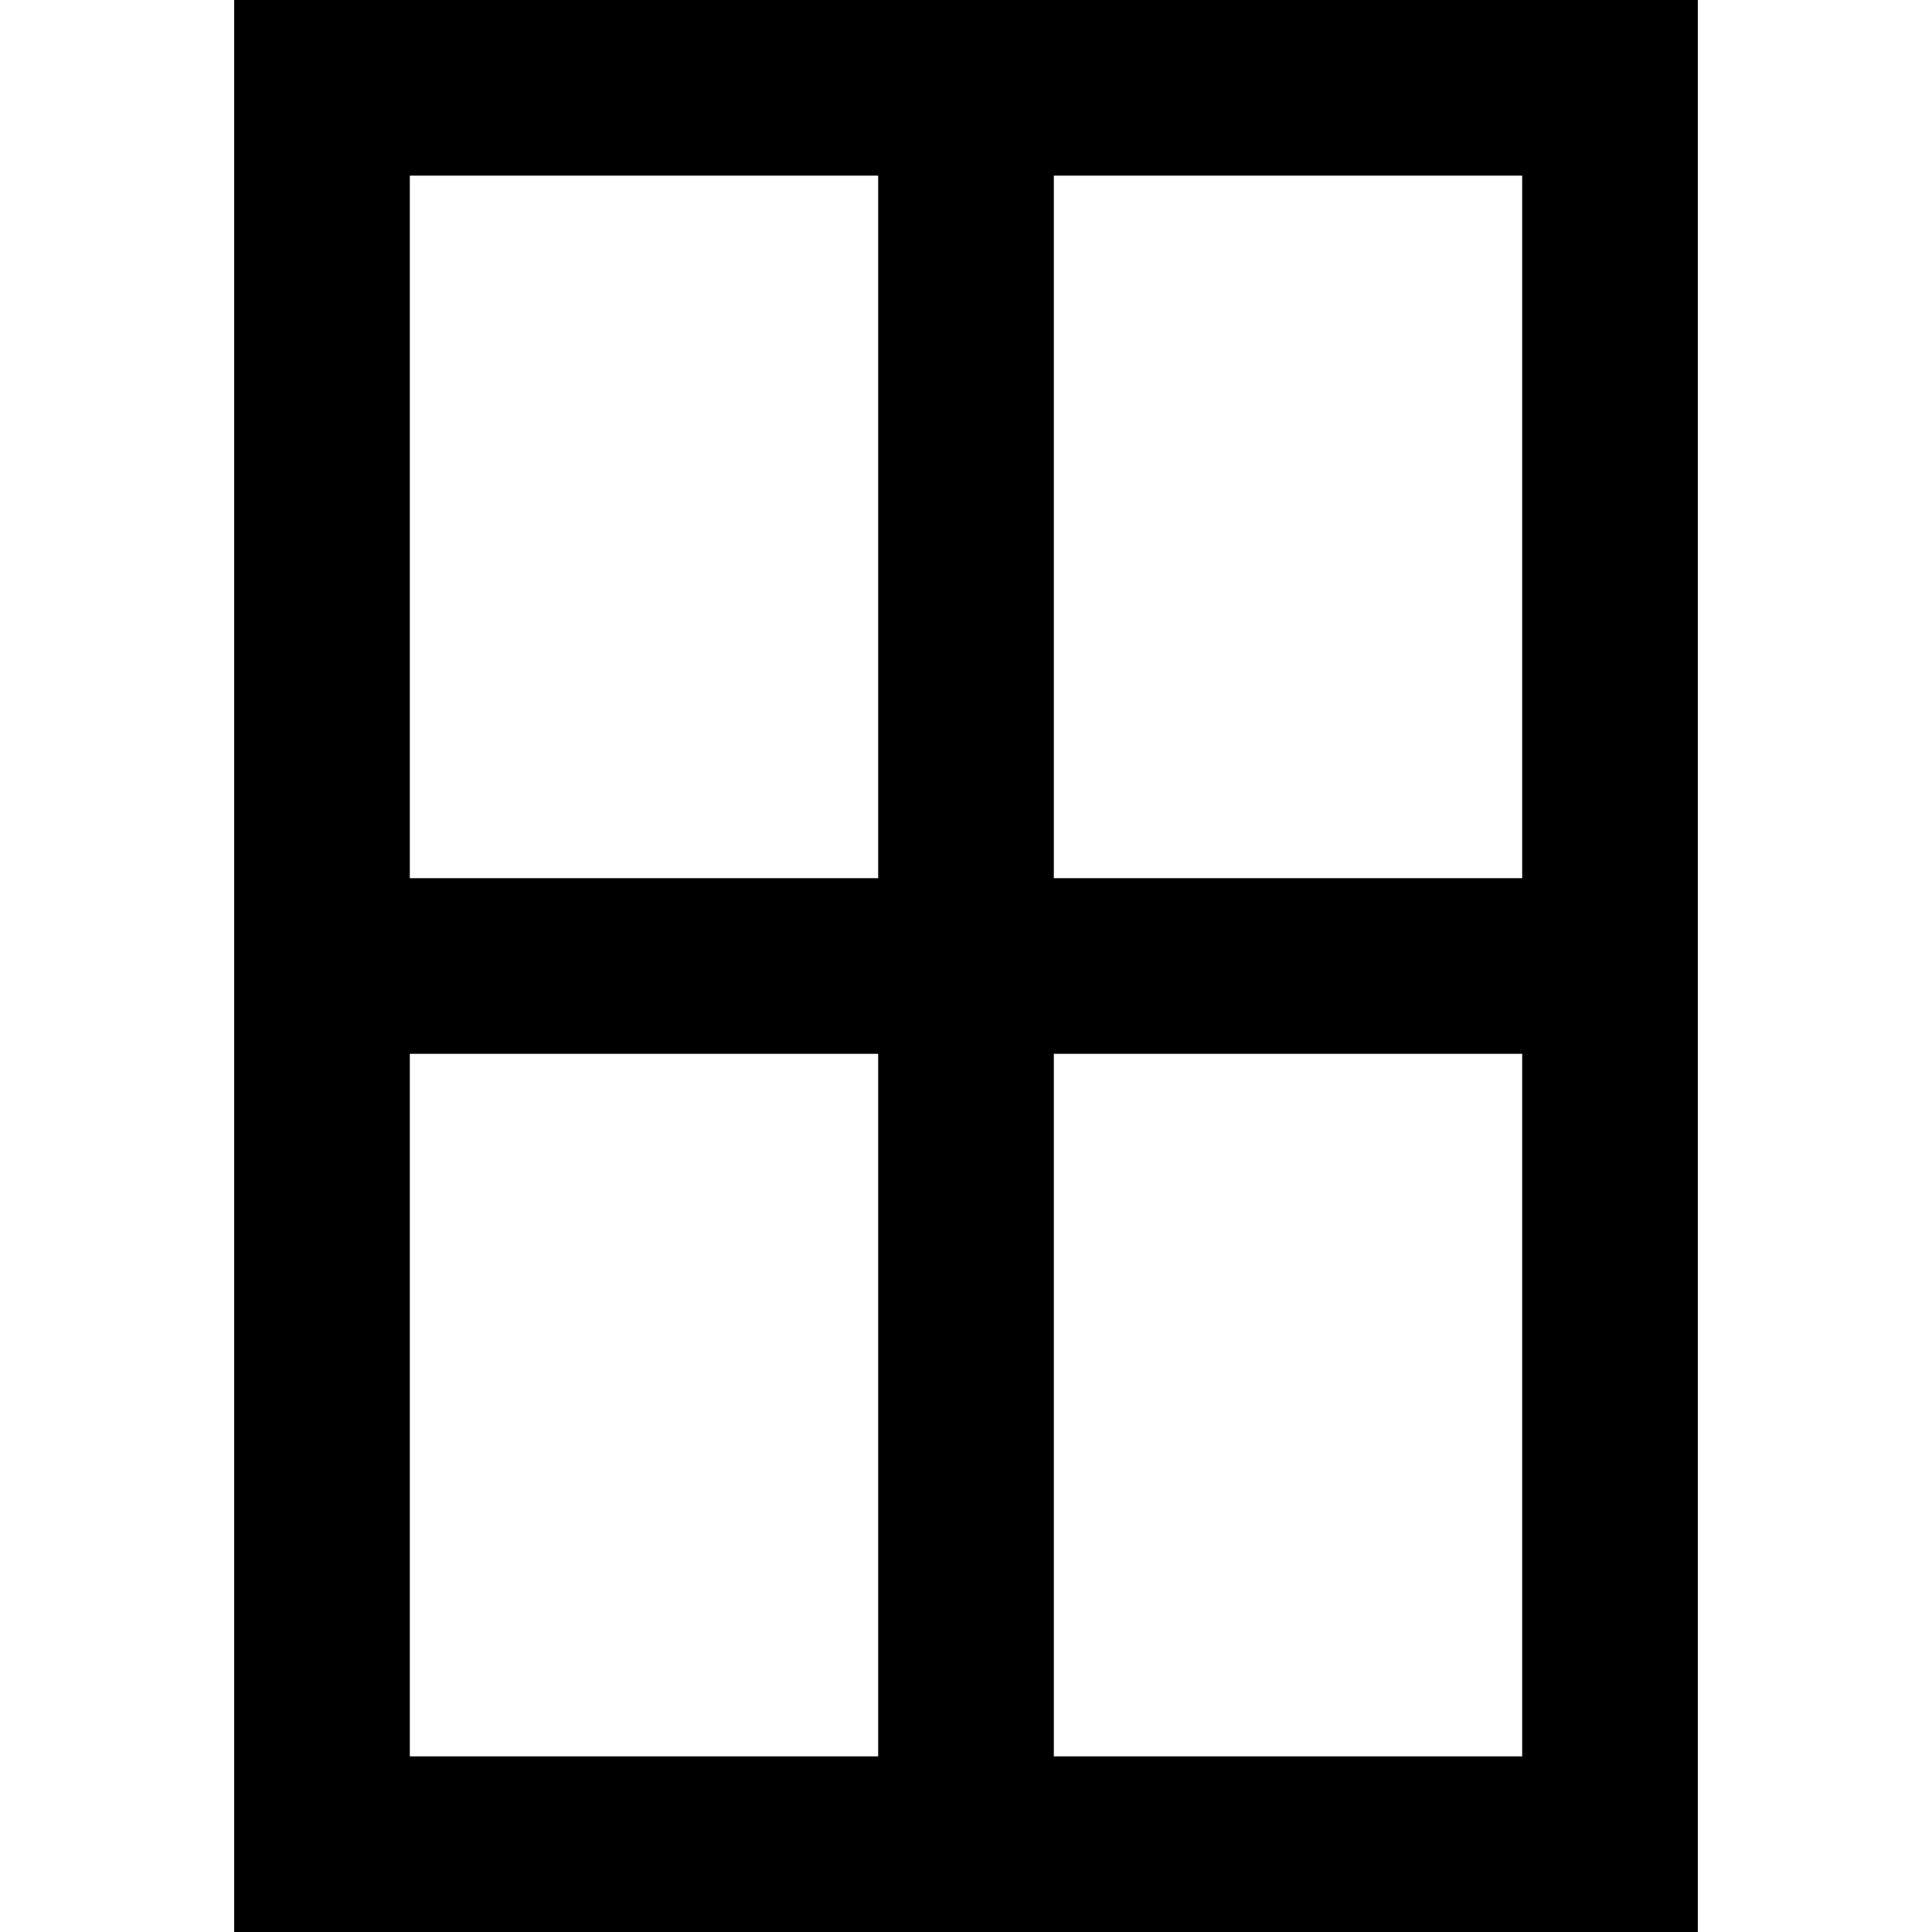
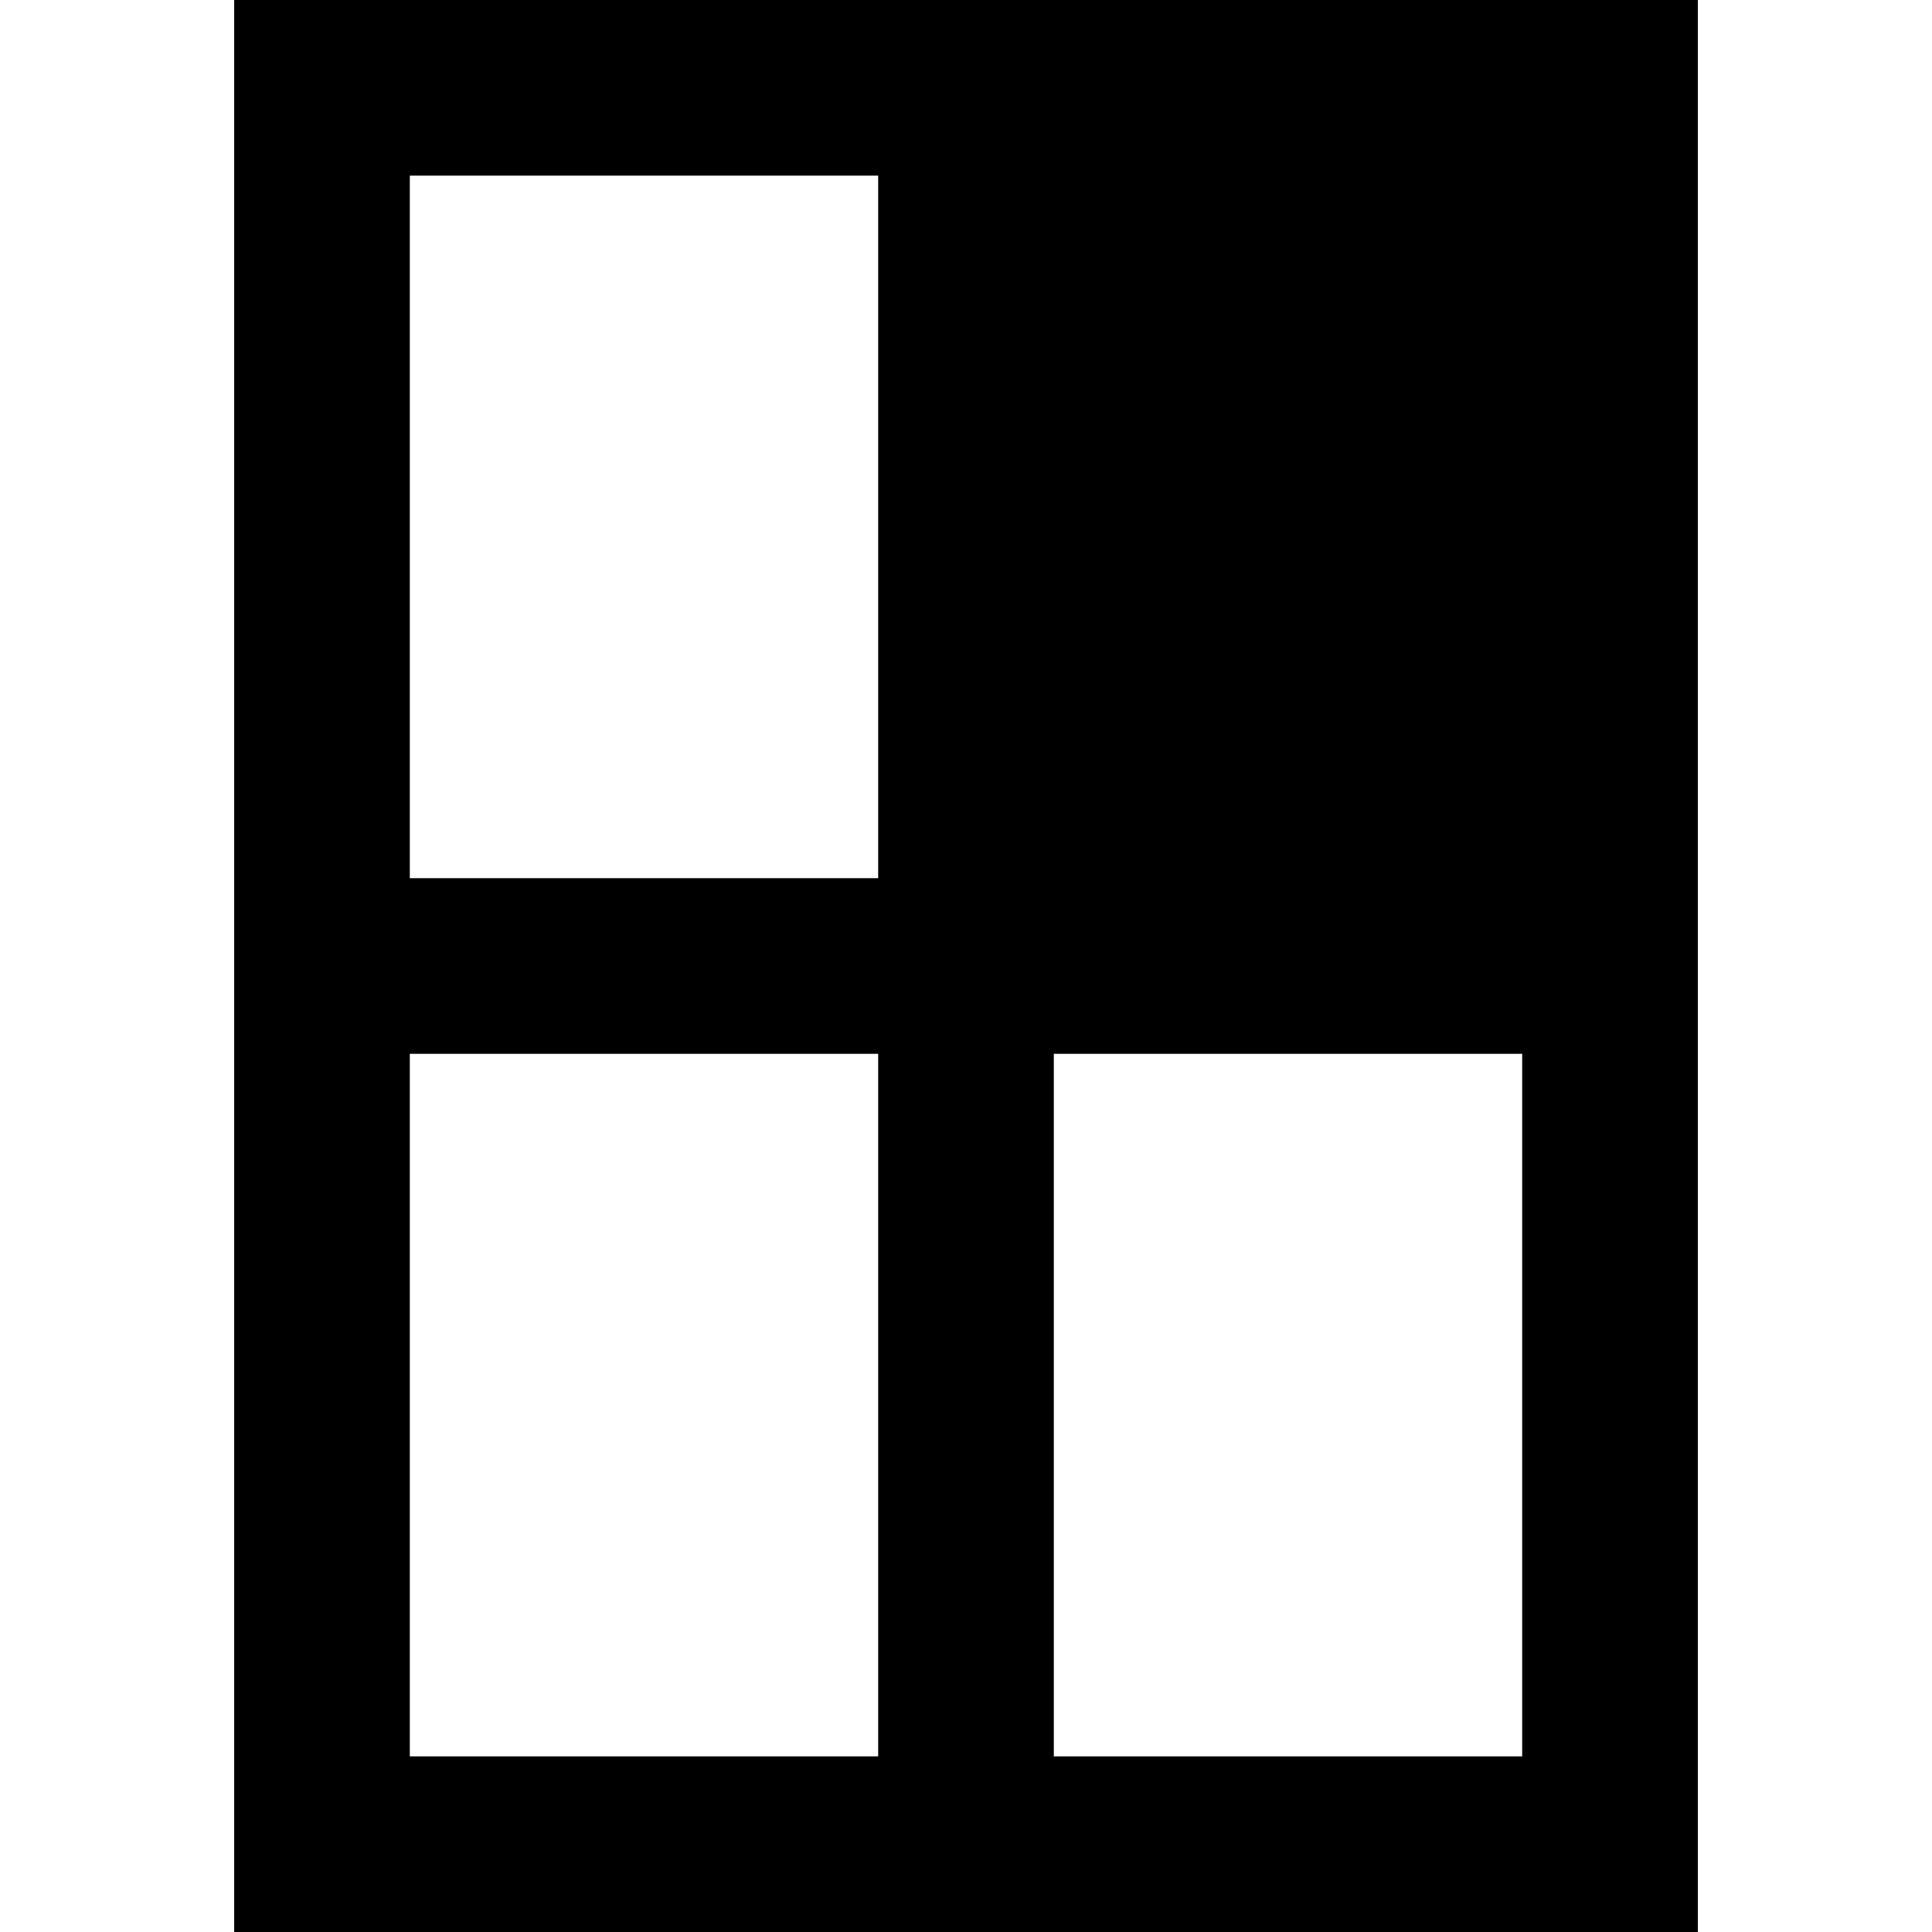
<svg xmlns="http://www.w3.org/2000/svg" fill="#000000" height="800px" width="800px" version="1.1" id="Layer_1" viewBox="0 0 512 512" xml:space="preserve">
  <g>
    <g>
-       <path d="M62.061,0v512h387.879V0H62.061z M232.727,465.455H108.606V279.273h124.121V465.455z M232.727,232.727H108.606V46.545    h124.121V232.727z M403.394,465.455H279.273V279.273h124.121V465.455z M403.394,232.727H279.273V46.545h124.121V232.727z" />
+       <path d="M62.061,0v512h387.879V0H62.061z M232.727,465.455H108.606V279.273h124.121V465.455z M232.727,232.727H108.606V46.545    h124.121V232.727z M403.394,465.455H279.273V279.273h124.121V465.455z M403.394,232.727H279.273h124.121V232.727z" />
    </g>
  </g>
</svg>